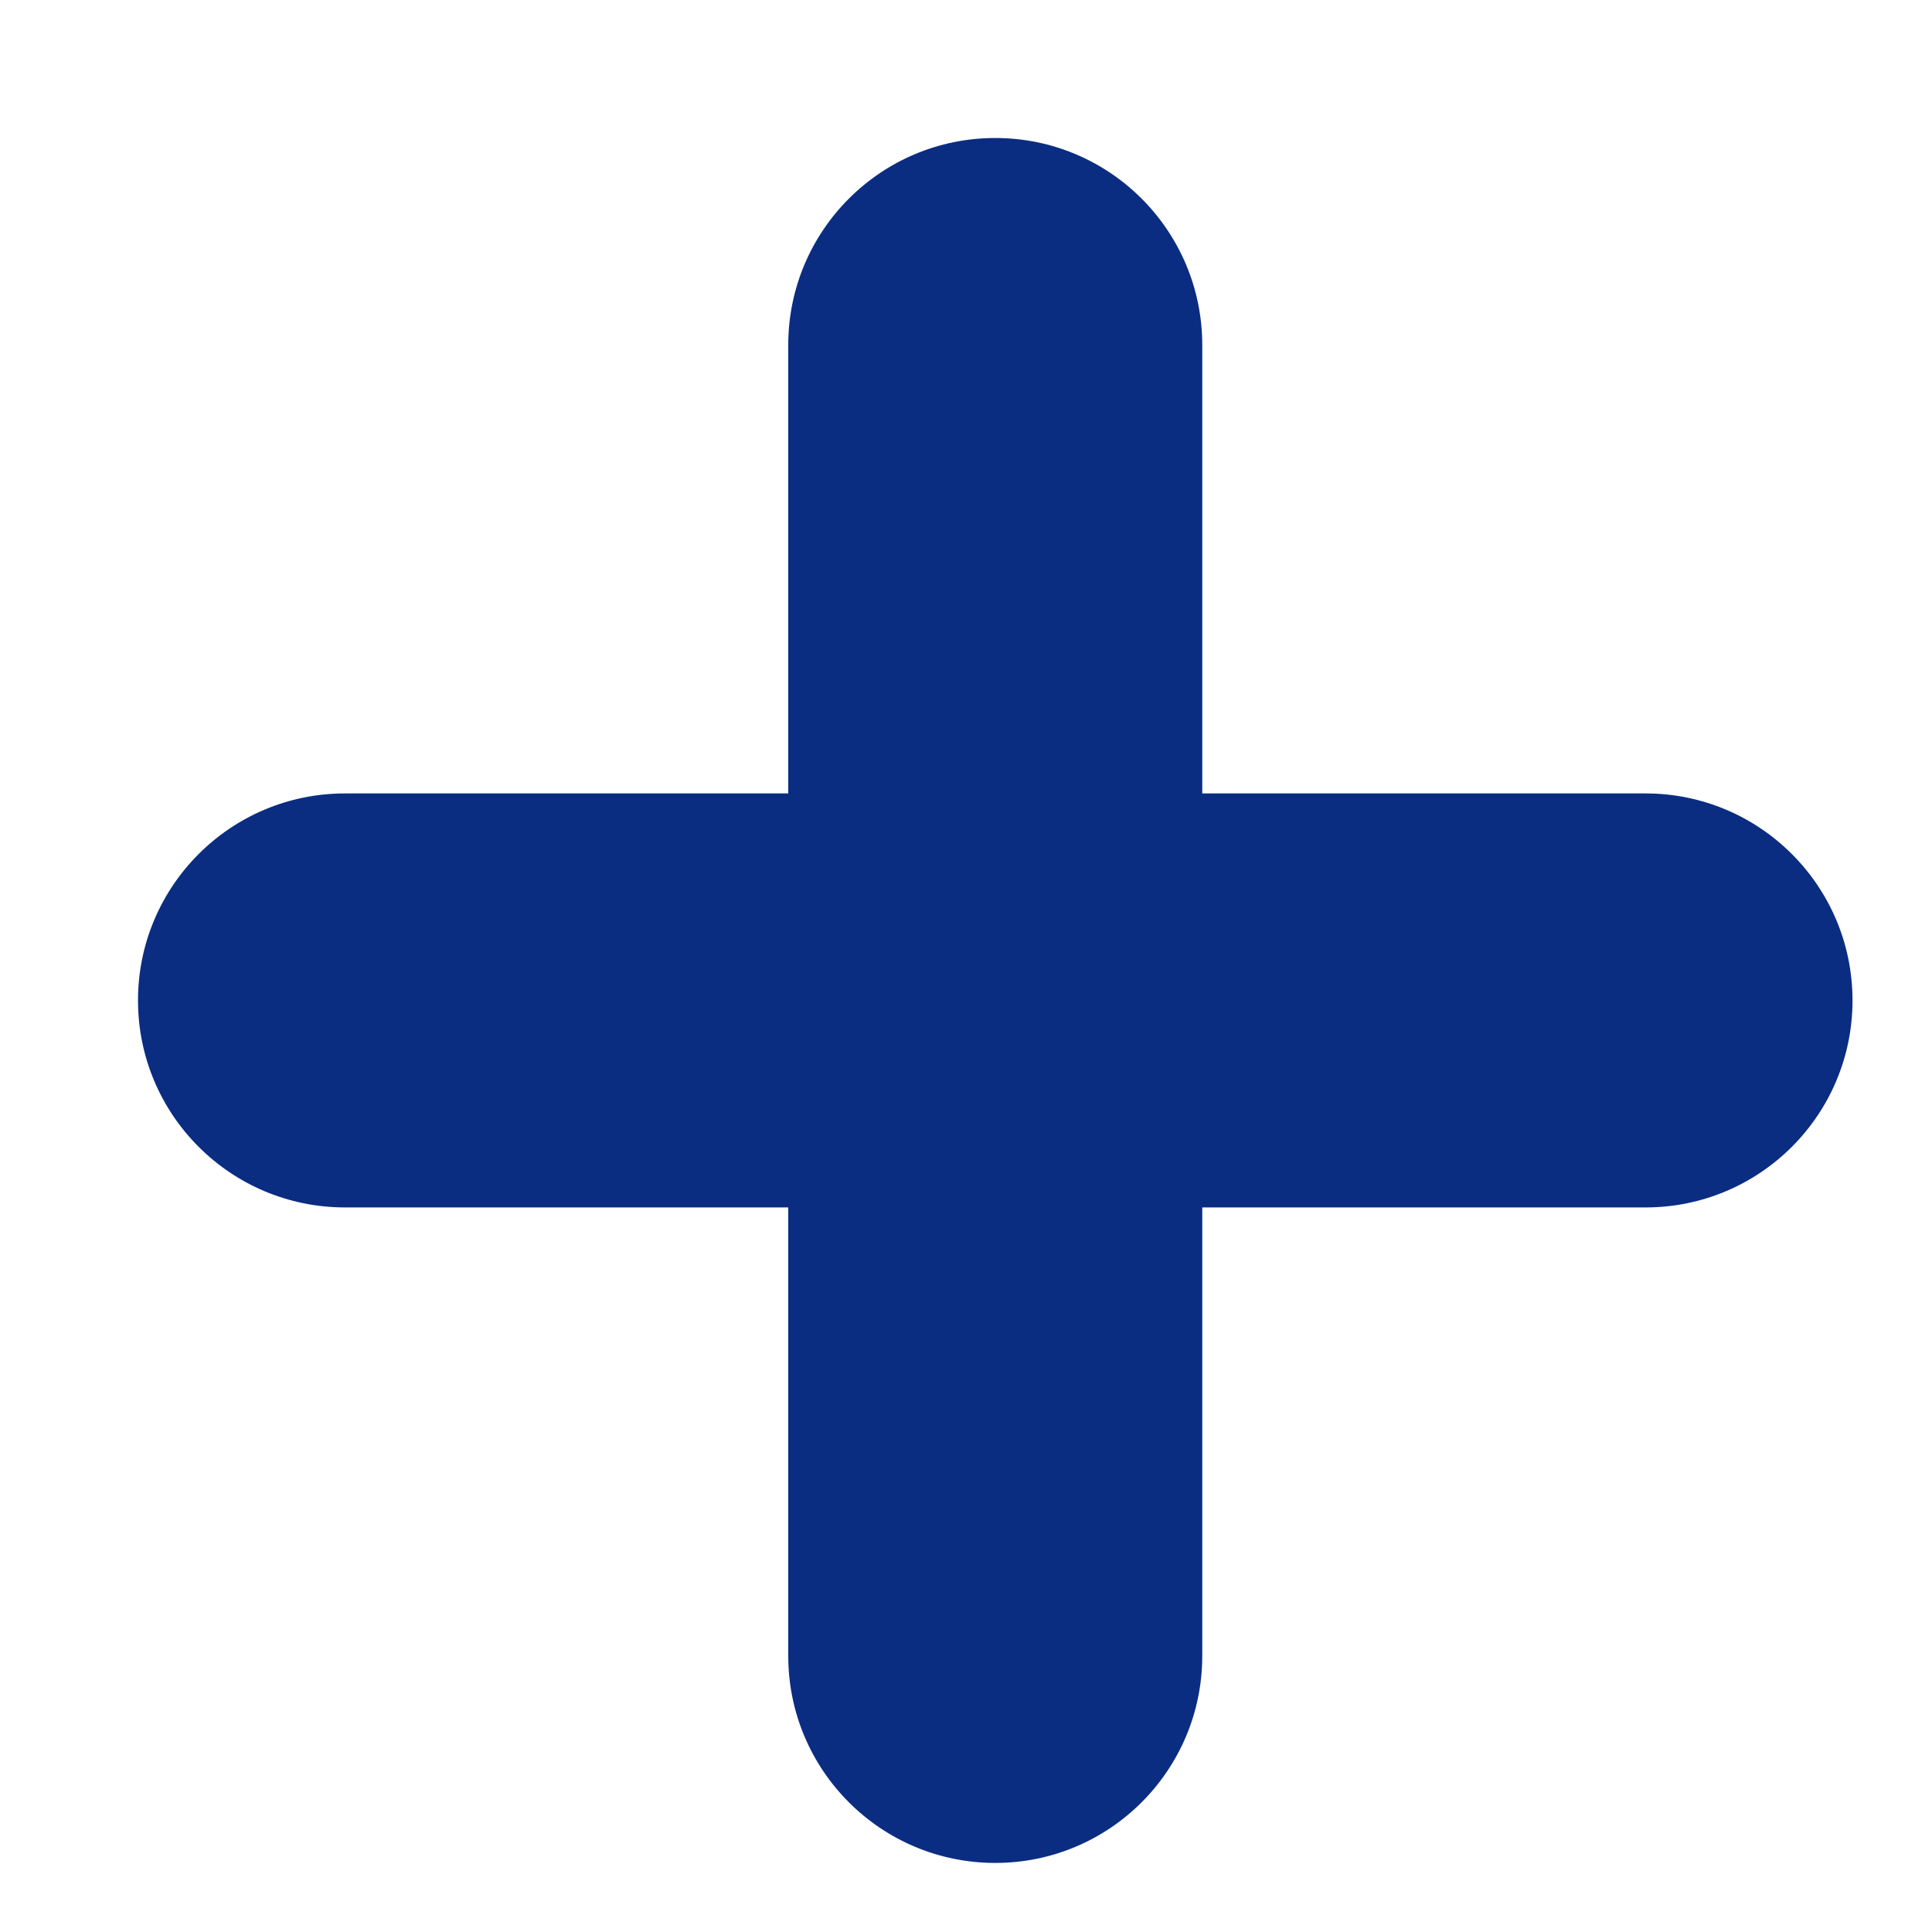
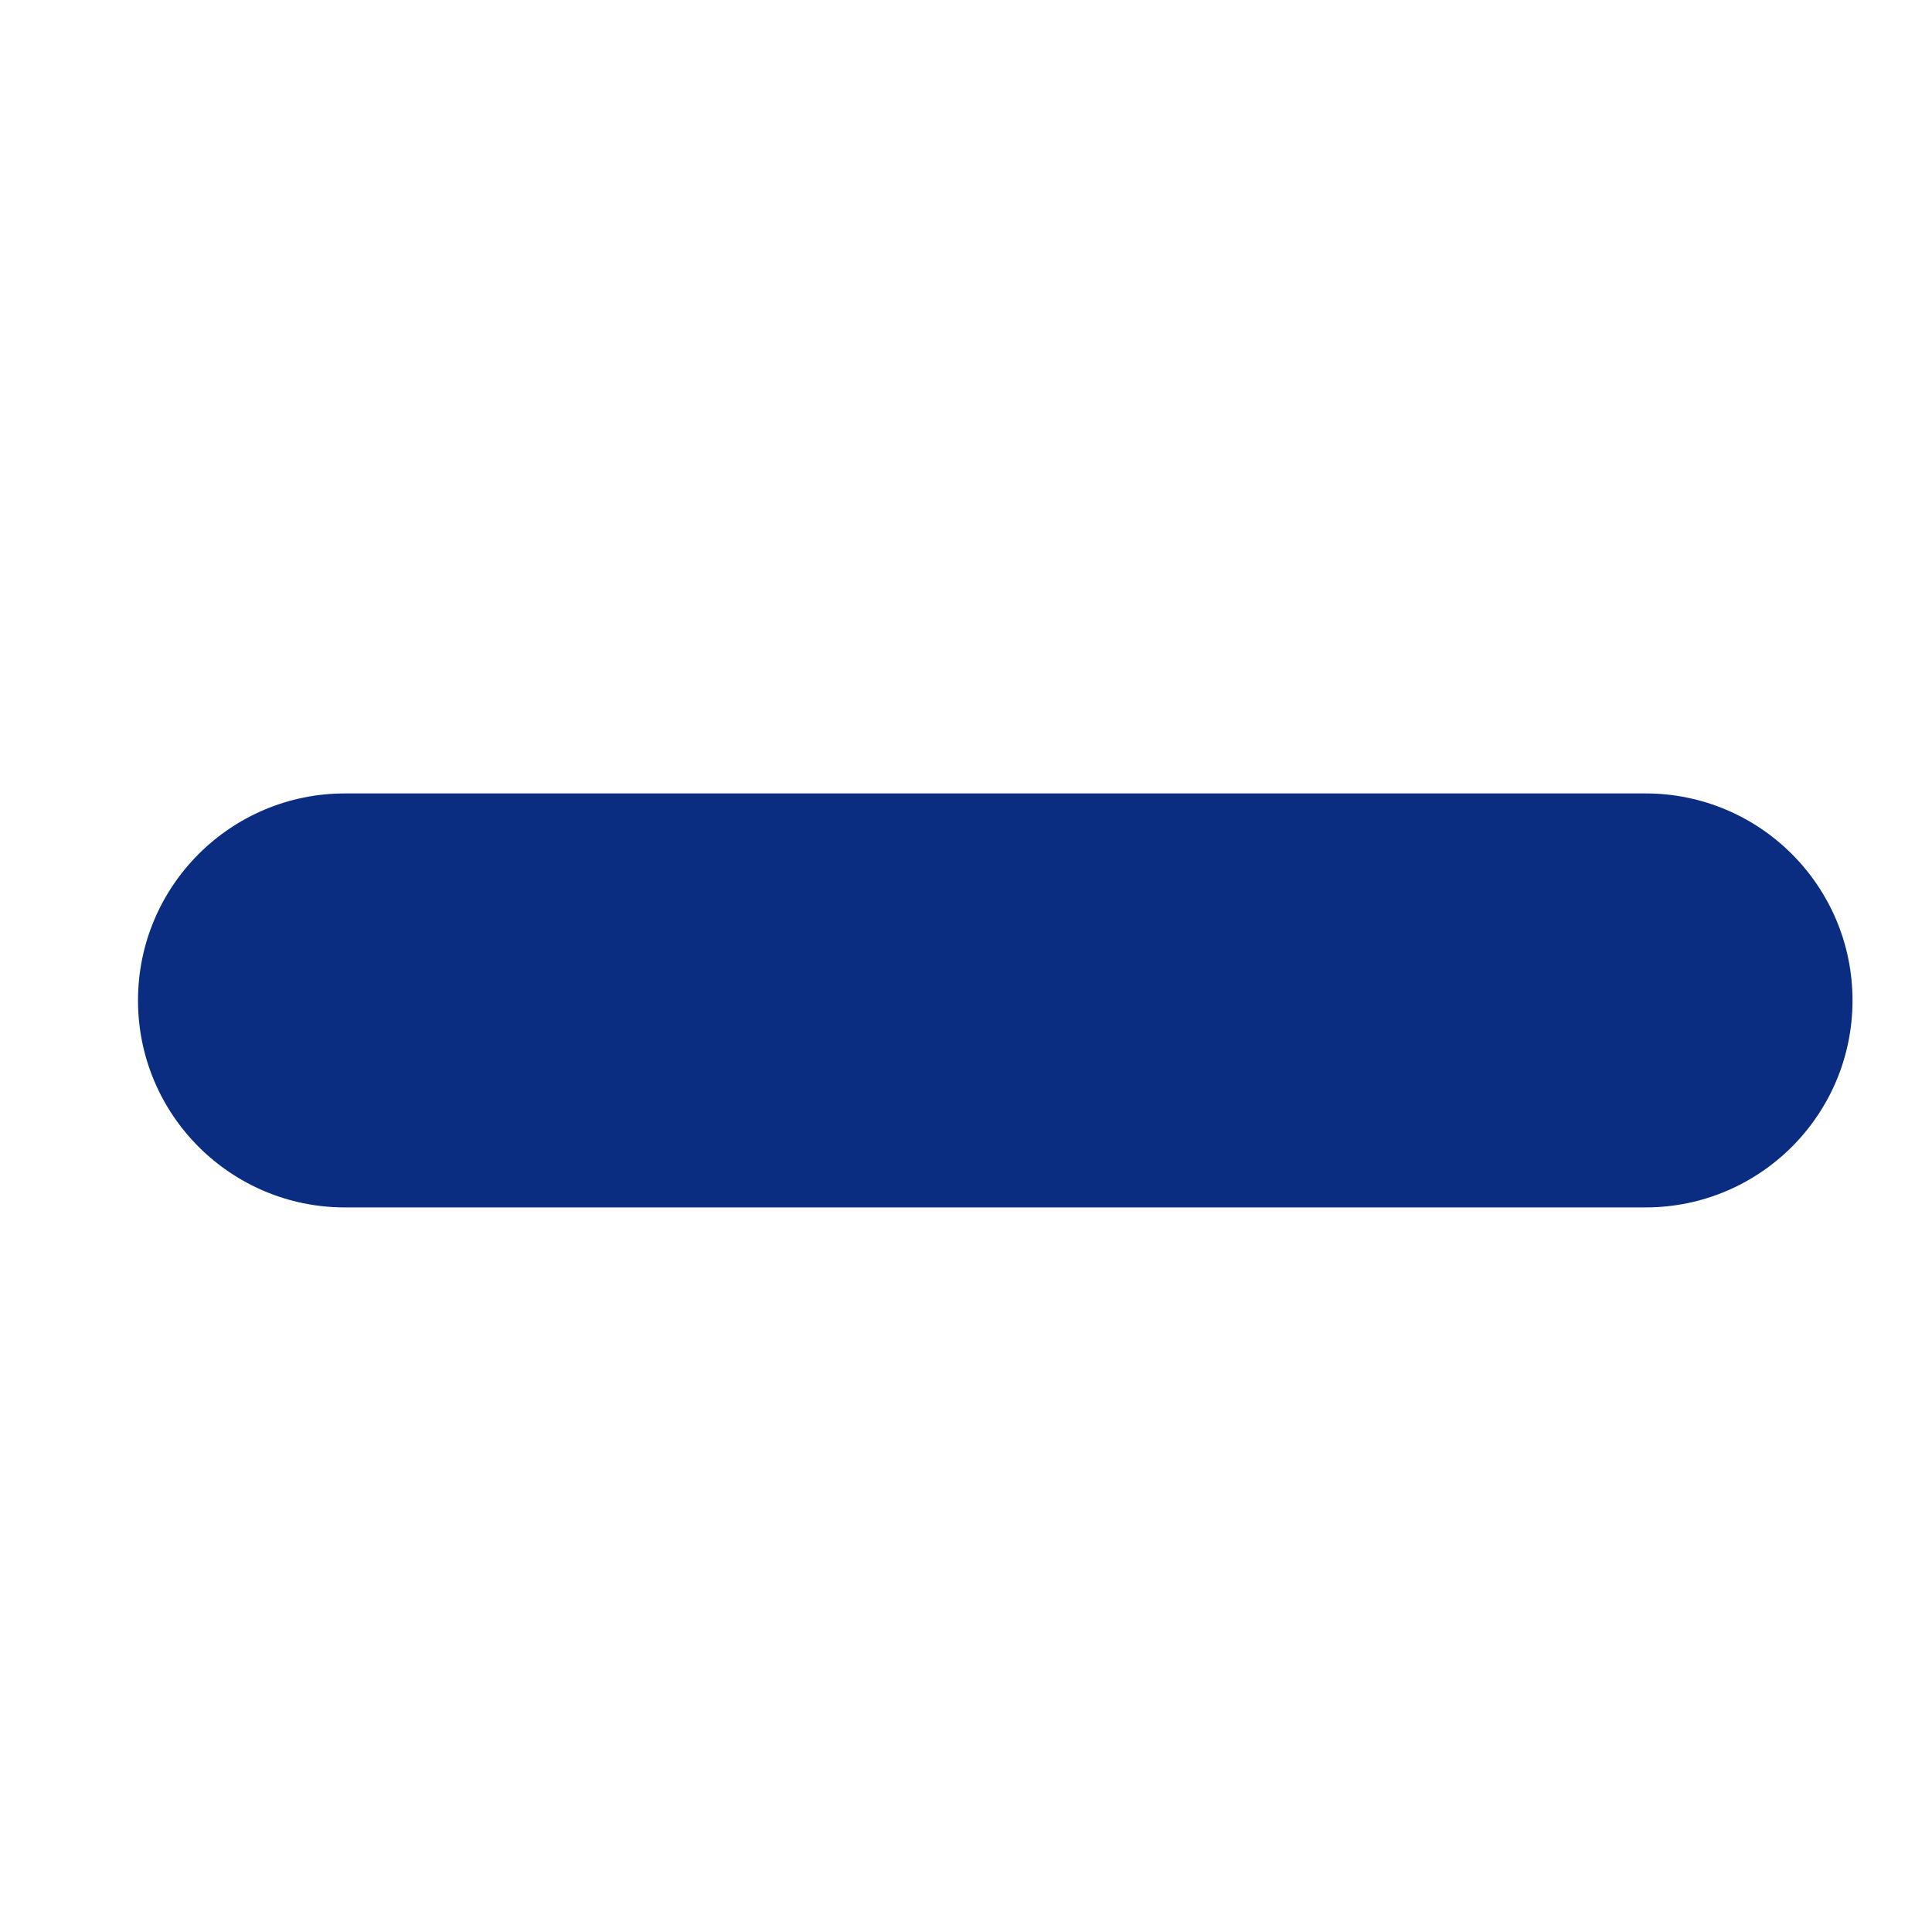
<svg xmlns="http://www.w3.org/2000/svg" width="28" height="28" viewBox="0 0 28 28" fill="none">
  <path fill-rule="evenodd" clip-rule="evenodd" d="M2 14.499C2 12.842 3.343 11.499 5 11.499H23.848C25.505 11.499 26.848 12.842 26.848 14.499C26.848 16.156 25.505 17.499 23.848 17.499H5C3.343 17.499 2 16.156 2 14.499Z" fill="#0A2D82" />
-   <path fill-rule="evenodd" clip-rule="evenodd" d="M14.424 2C16.081 2 17.424 3.343 17.424 5V23.999C17.424 25.656 16.081 26.999 14.424 26.999C12.767 26.999 11.424 25.656 11.424 23.999V5C11.424 3.343 12.767 2 14.424 2Z" fill="#0A2D82" />
</svg>